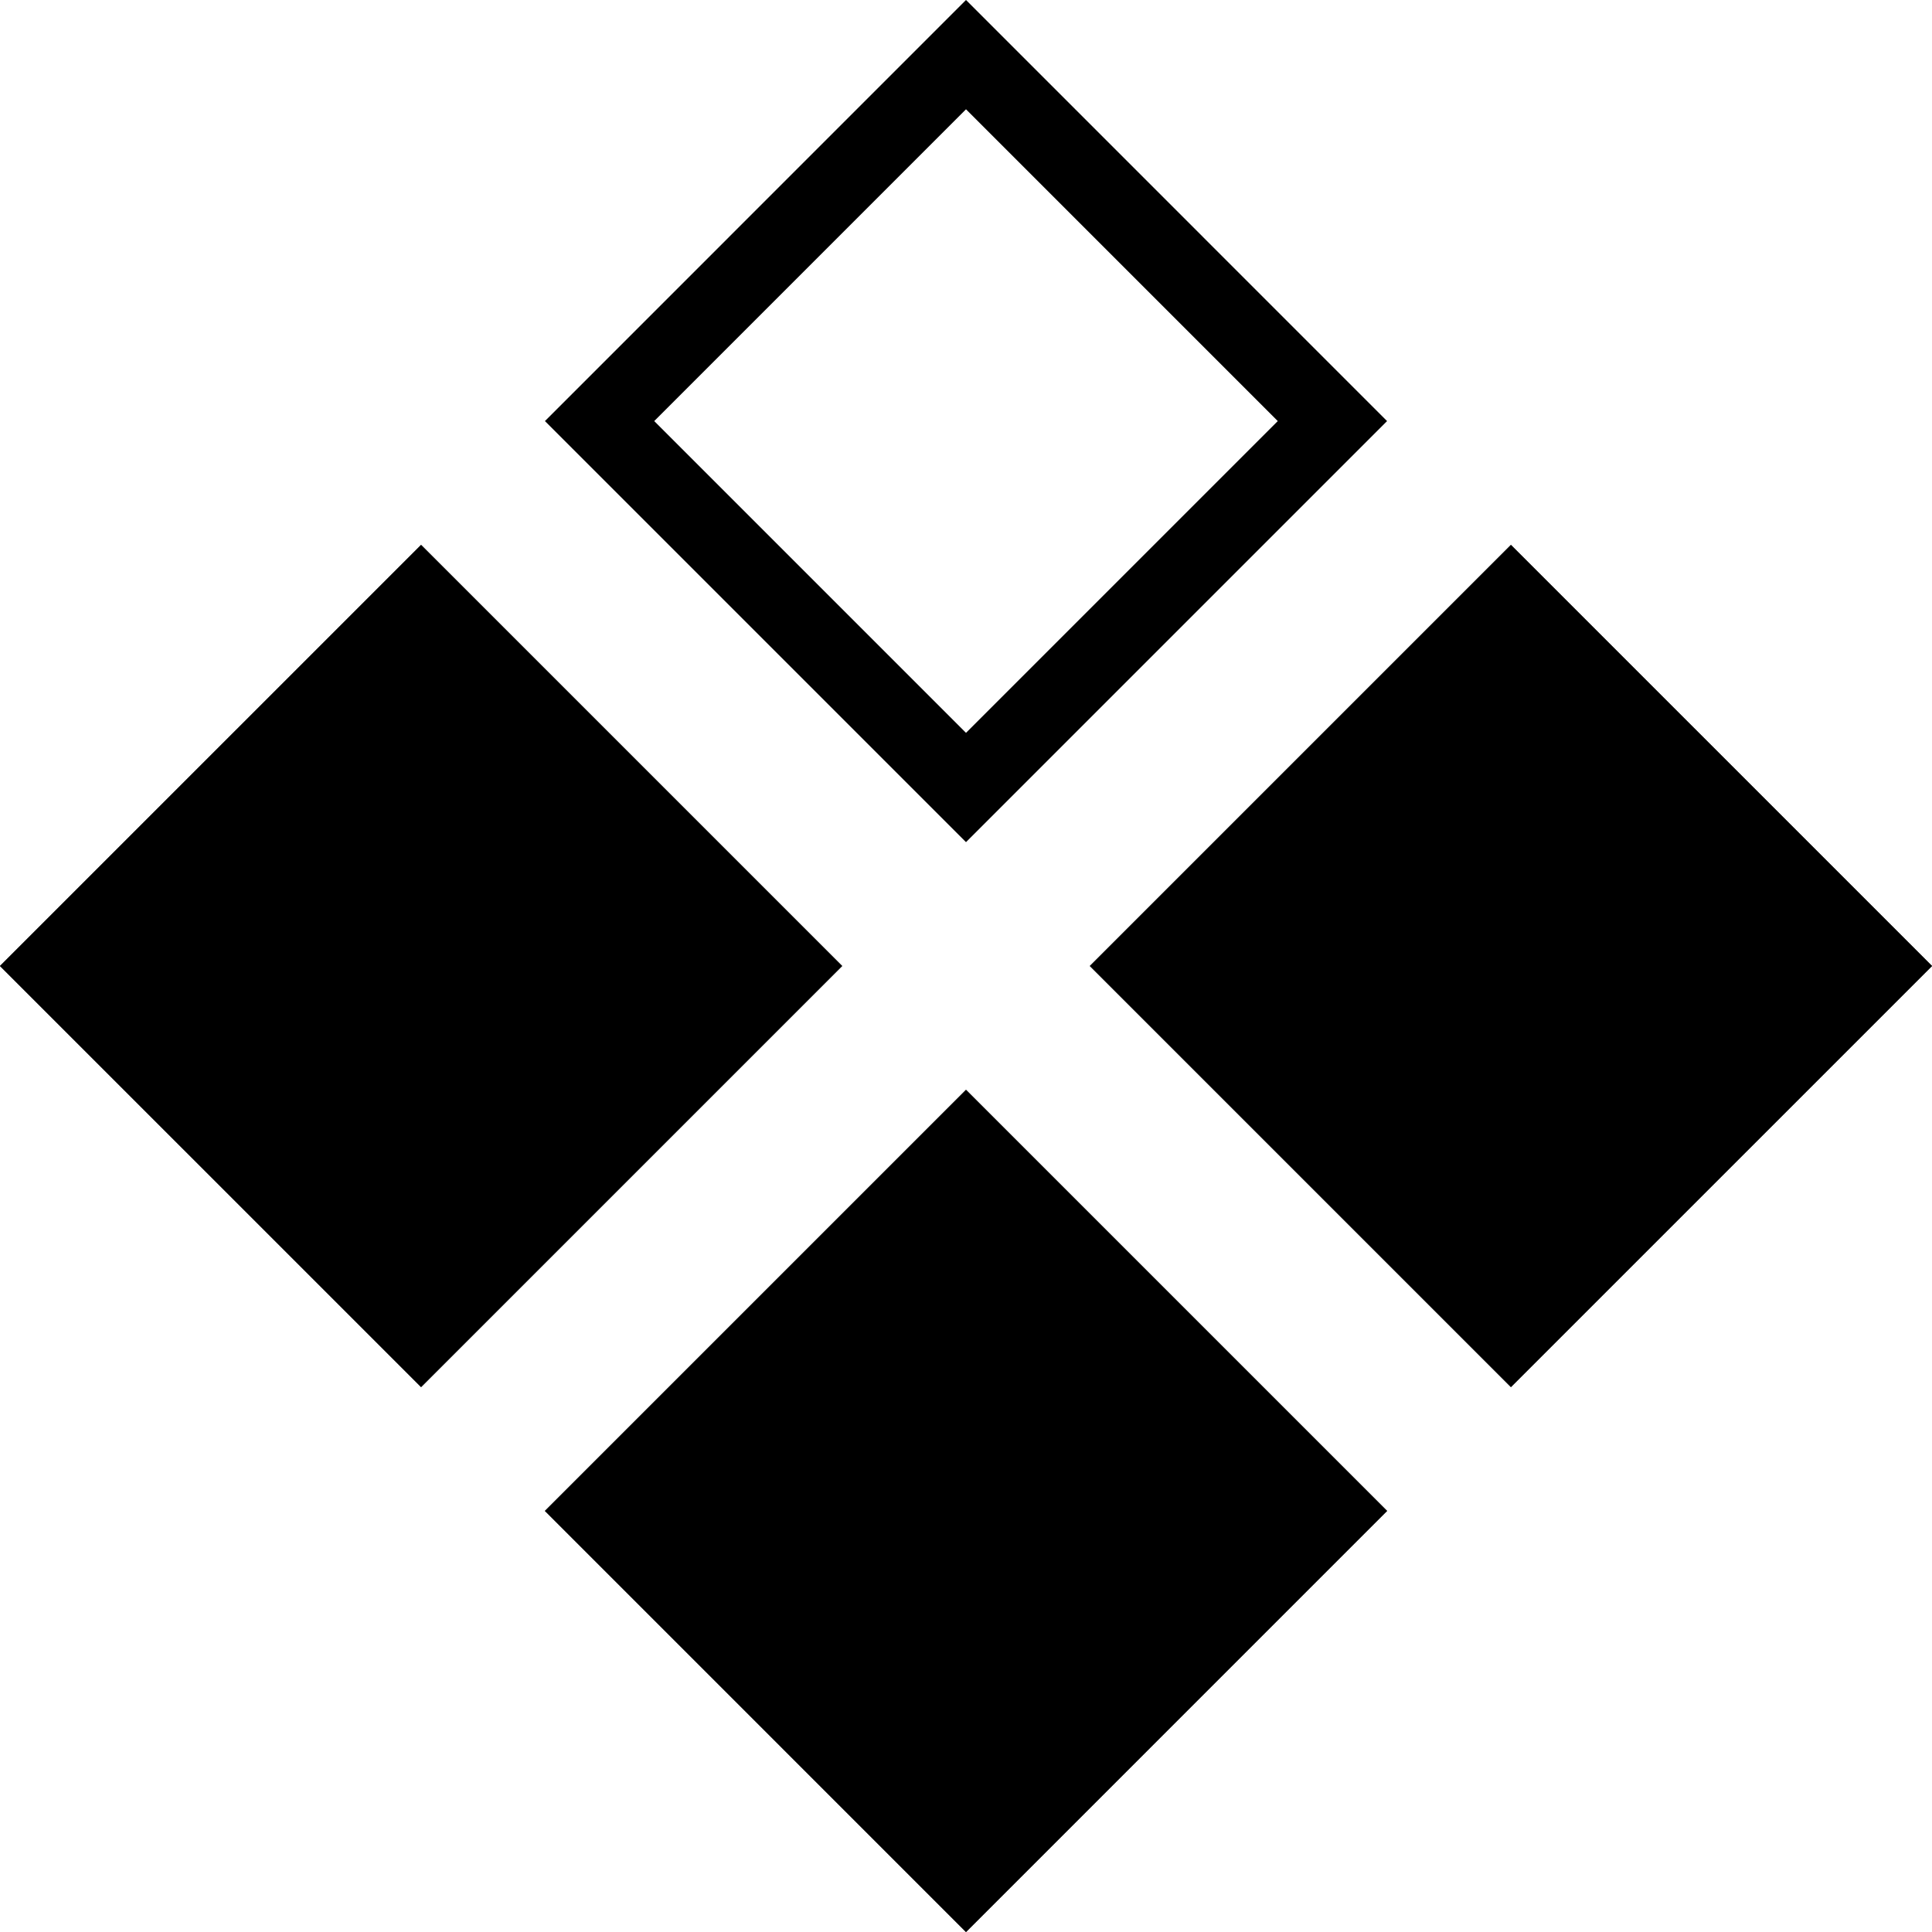
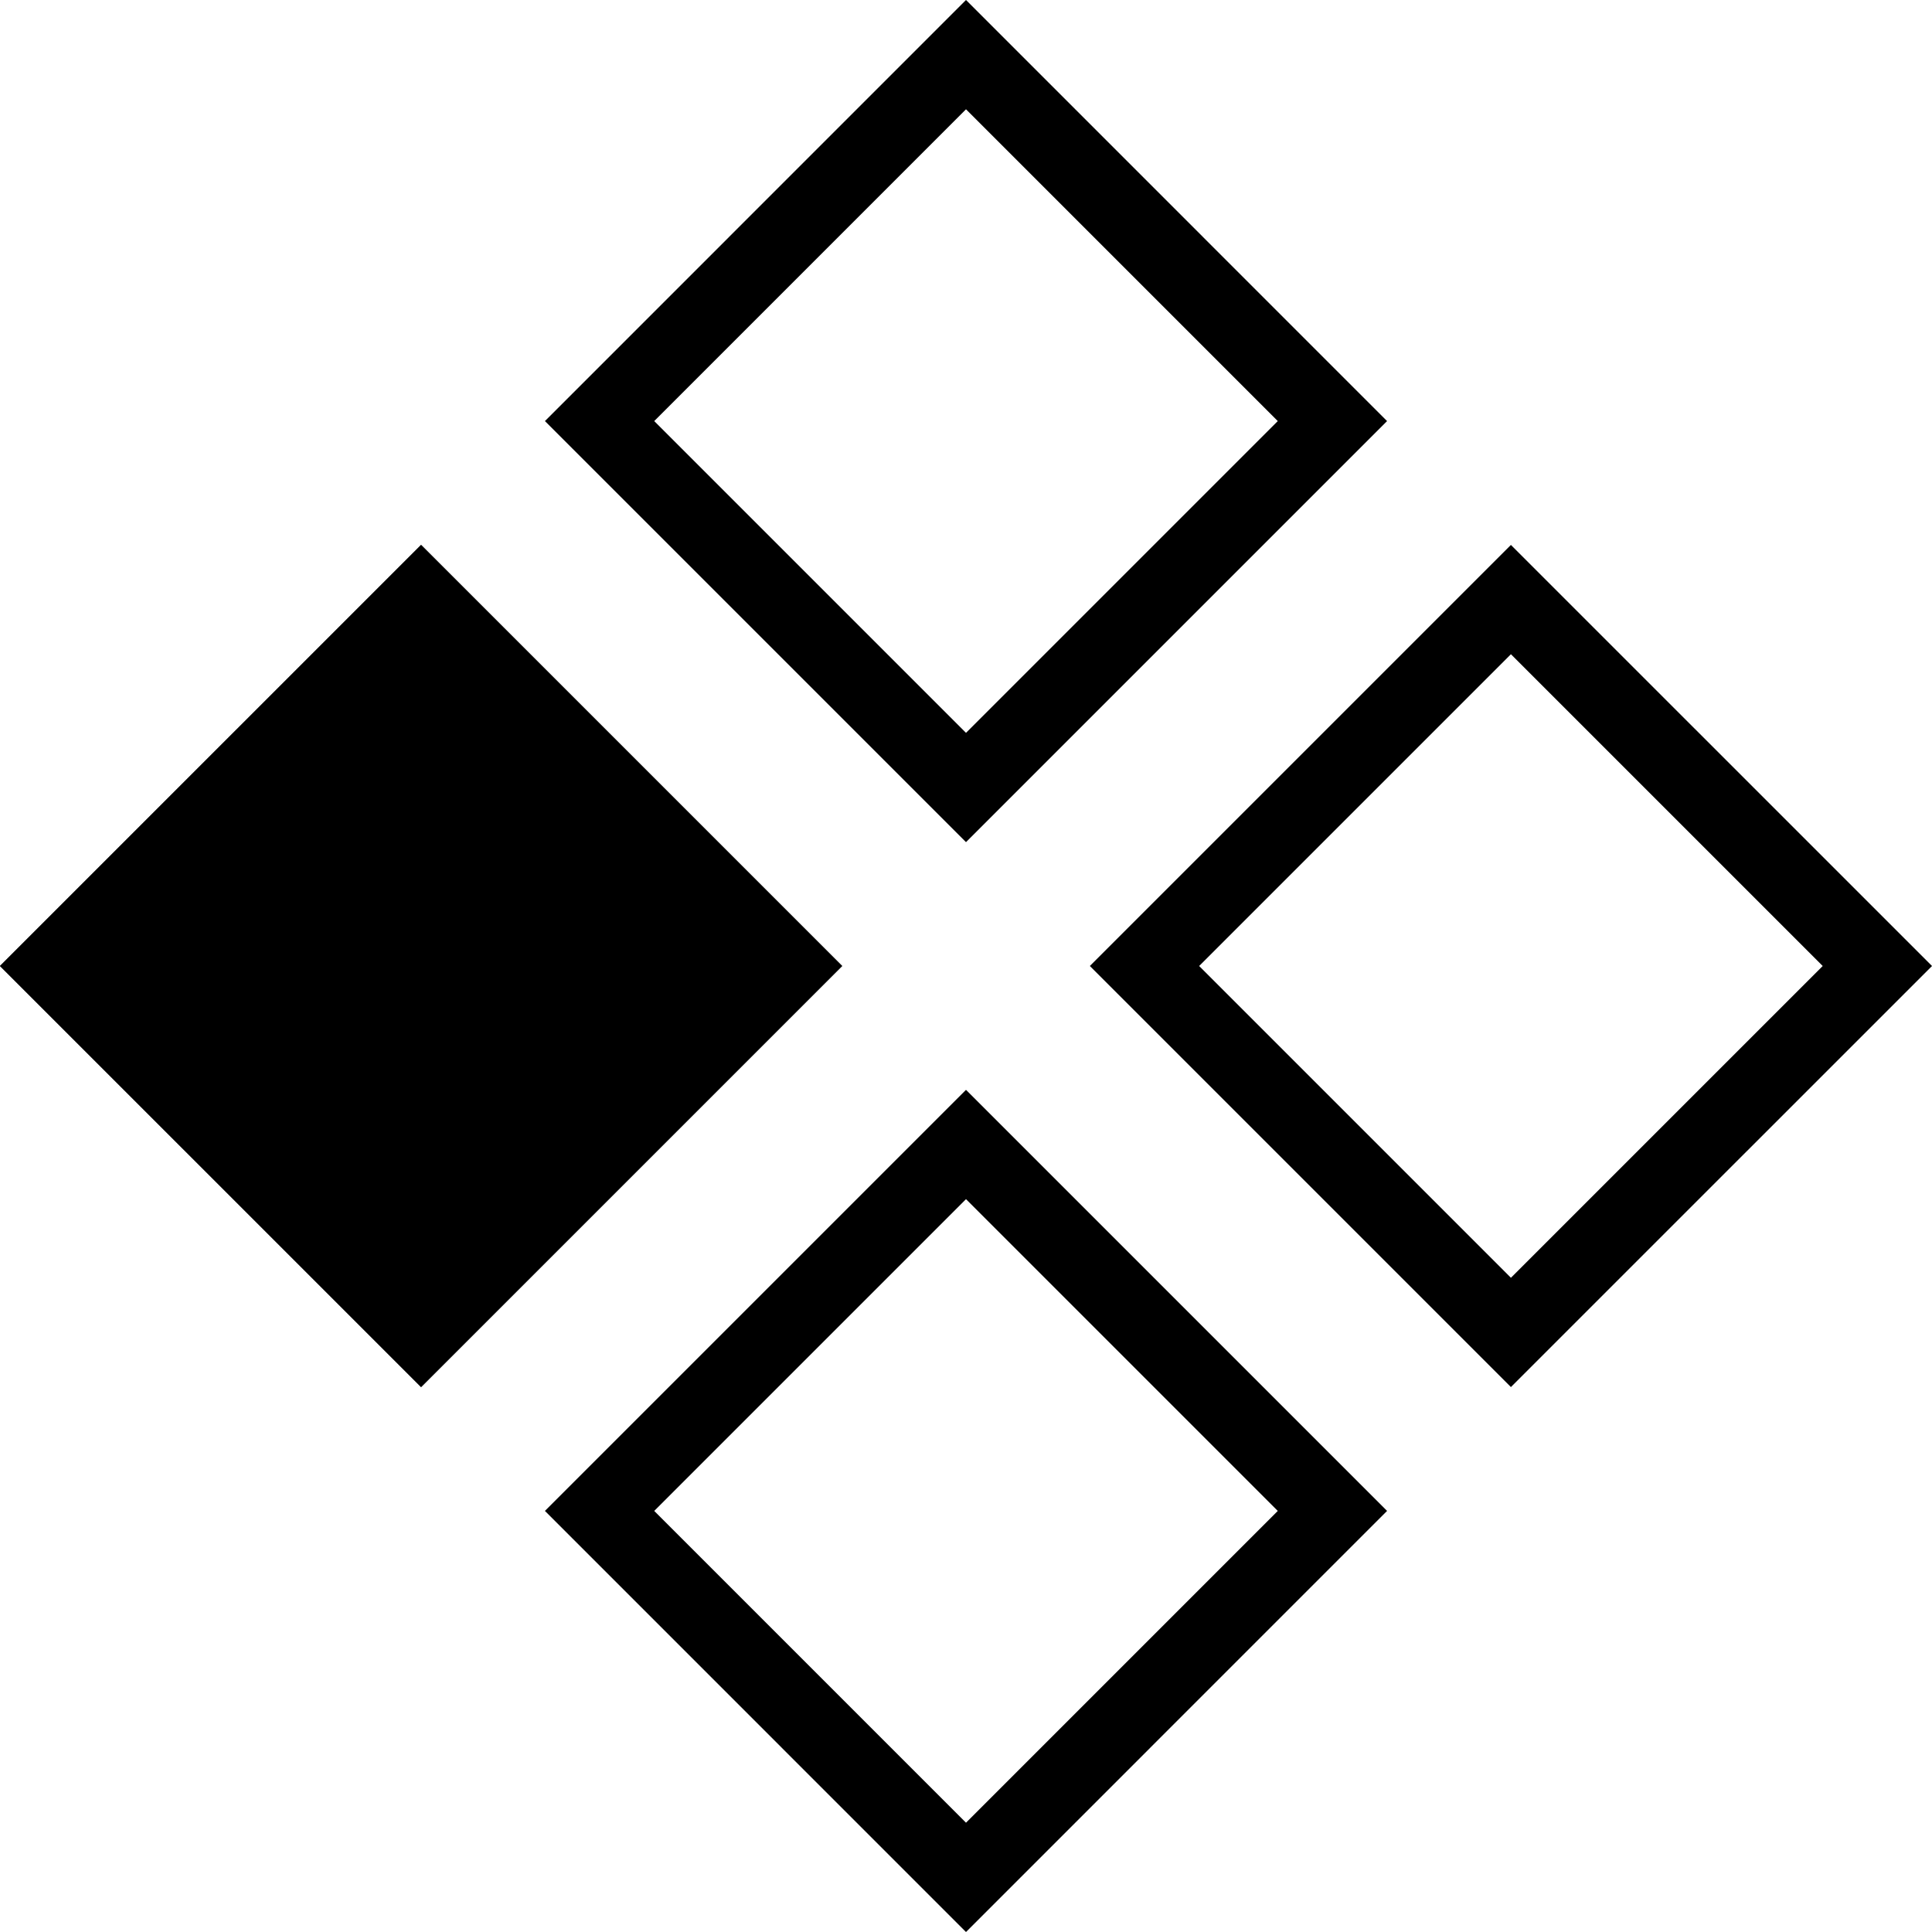
<svg xmlns="http://www.w3.org/2000/svg" width="100" height="100" viewBox="0 0 100 100" fill="none">
  <path d="M21.795 28.205L43.59 50L21.795 71.795L0 50L21.795 28.205Z" fill="black" />
-   <path d="M78.205 28.205L100 50L78.205 71.795L56.41 50L78.205 28.205Z" fill="black" />
-   <path d="M50 56.41L71.795 78.205L50 100L28.205 78.205L50 56.41Z" fill="black" />
  <path d="M50 2.828L68.966 21.795L50 40.761L31.034 21.795L50 2.828ZM2.828 50L21.795 31.034L40.761 50L21.795 68.966L2.828 50ZM59.239 50L78.205 31.034L97.172 50L78.205 68.966L59.239 50ZM31.034 78.205L50 59.239L68.966 78.205L50 97.172L31.034 78.205Z" stroke="black" stroke-width="4" />
</svg>